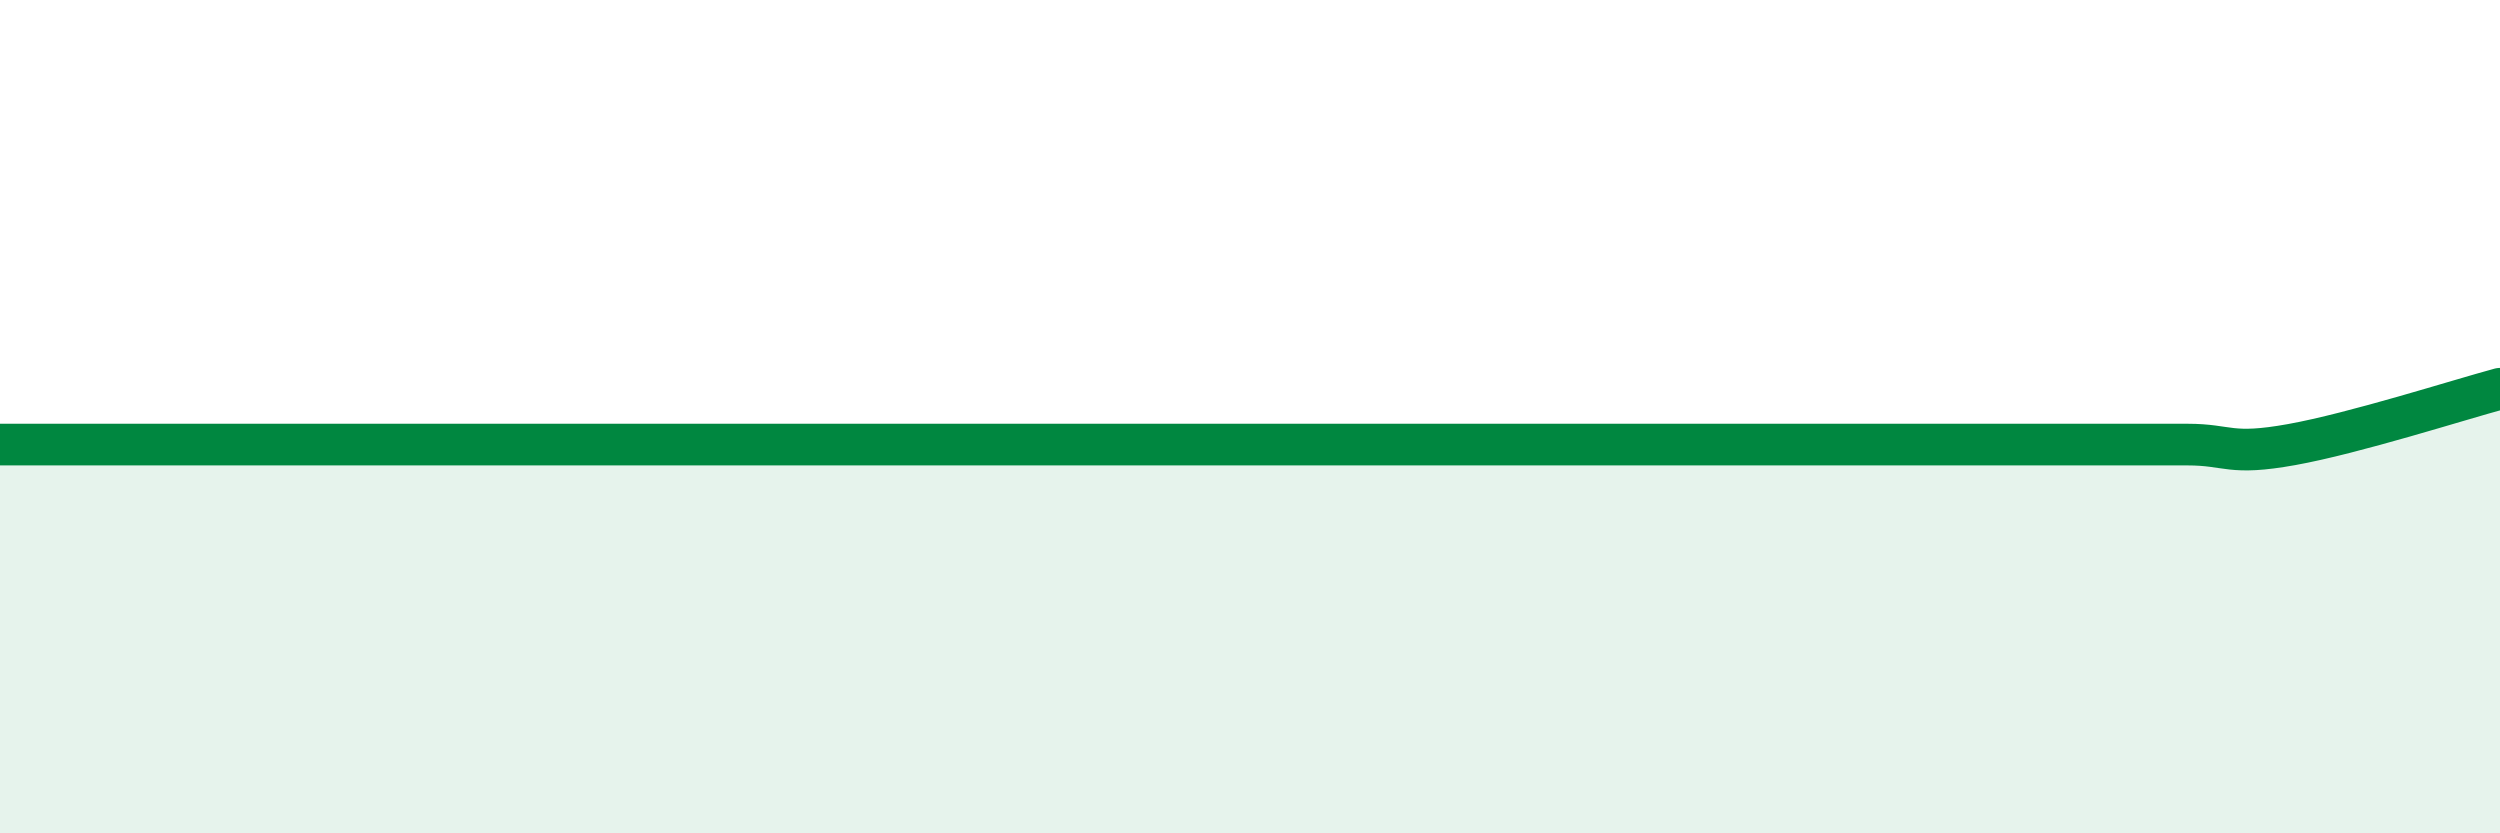
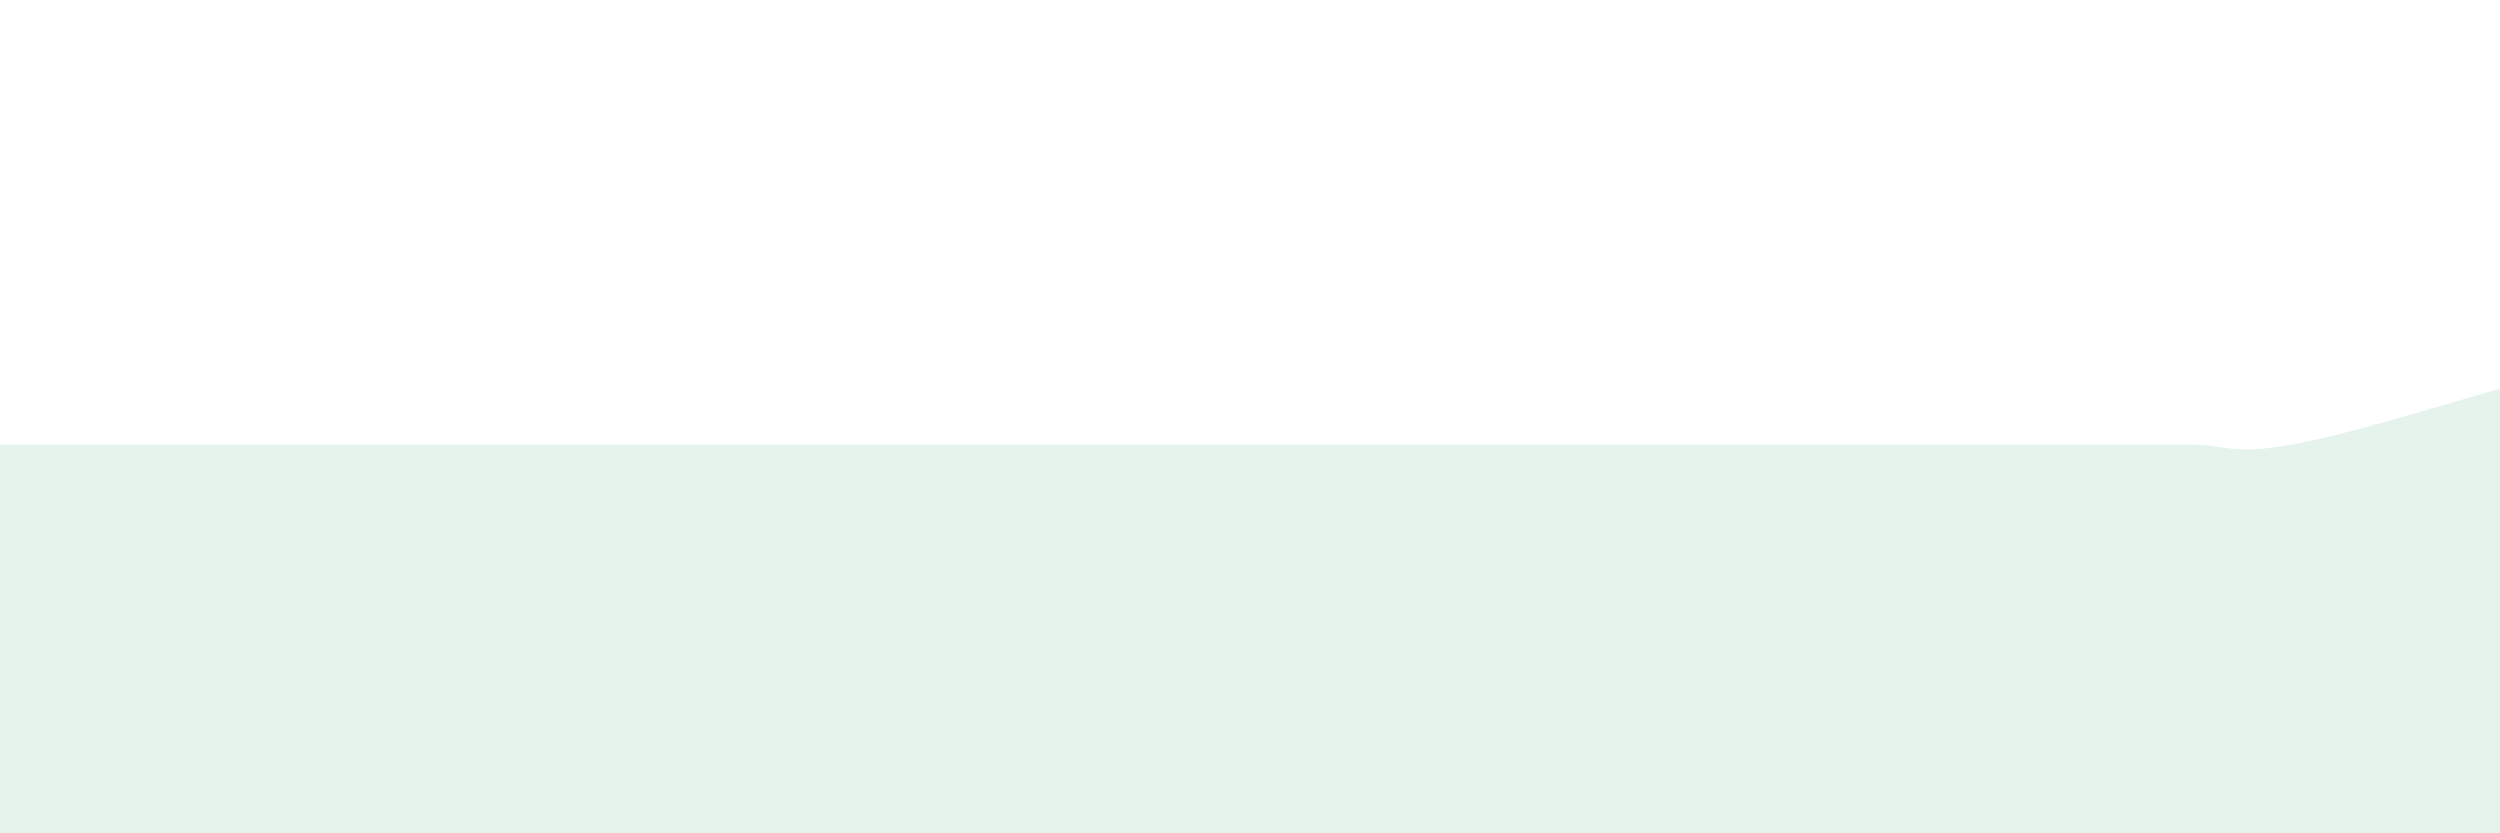
<svg xmlns="http://www.w3.org/2000/svg" width="60" height="20" viewBox="0 0 60 20">
-   <path d="M 0,10.67 C 0.5,10.67 1.5,10.67 2.5,10.67 C 3.5,10.67 4,10.67 5,10.67 C 6,10.67 6.5,10.67 7.5,10.67 C 8.5,10.67 9,10.67 10,10.67 C 11,10.67 11.5,10.67 12.5,10.67 C 13.5,10.67 14,10.67 15,10.67 C 16,10.67 16.5,10.67 17.5,10.67 C 18.5,10.67 19,10.67 20,10.67 C 21,10.67 21.5,10.67 22.5,10.67 C 23.5,10.67 24,10.67 25,10.67 C 26,10.67 26.5,10.67 27.5,10.67 C 28.5,10.67 29,10.67 30,10.67 C 31,10.67 31.5,10.67 32.5,10.67 C 33.5,10.67 34,10.67 35,10.67 C 36,10.67 36.5,10.67 37.5,10.67 C 38.5,10.67 39,10.67 40,10.67 C 41,10.67 41.5,10.67 42.5,10.67 C 43.5,10.67 44,10.67 45,10.67 C 46,10.67 46.5,10.67 47.5,10.67 C 48.5,10.67 49,10.67 50,10.67 C 51,10.67 51.5,10.67 52.5,10.67 C 53.5,10.67 53.5,10.94 55,10.67 C 56.5,10.4 59,9.6 60,9.33L60 20L0 20Z" fill="#008740" opacity="0.1" stroke-linecap="round" stroke-linejoin="round" />
-   <path d="M 0,10.67 C 0.5,10.67 1.5,10.67 2.5,10.67 C 3.5,10.67 4,10.67 5,10.67 C 6,10.67 6.5,10.67 7.5,10.67 C 8.5,10.67 9,10.67 10,10.67 C 11,10.67 11.5,10.67 12.5,10.67 C 13.5,10.67 14,10.67 15,10.67 C 16,10.67 16.5,10.67 17.5,10.67 C 18.5,10.67 19,10.67 20,10.67 C 21,10.67 21.5,10.67 22.5,10.67 C 23.5,10.67 24,10.67 25,10.67 C 26,10.67 26.5,10.67 27.5,10.67 C 28.5,10.67 29,10.67 30,10.67 C 31,10.67 31.5,10.67 32.5,10.67 C 33.5,10.67 34,10.67 35,10.67 C 36,10.67 36.5,10.67 37.5,10.67 C 38.5,10.67 39,10.67 40,10.67 C 41,10.67 41.5,10.67 42.5,10.67 C 43.5,10.67 44,10.67 45,10.67 C 46,10.67 46.5,10.67 47.5,10.67 C 48.5,10.67 49,10.67 50,10.67 C 51,10.67 51.5,10.67 52.5,10.67 C 53.5,10.67 53.5,10.94 55,10.67 C 56.5,10.4 59,9.6 60,9.33" stroke="#008740" stroke-width="1" fill="none" stroke-linecap="round" stroke-linejoin="round" />
+   <path d="M 0,10.67 C 0.5,10.67 1.5,10.67 2.5,10.67 C 3.5,10.67 4,10.67 5,10.67 C 6,10.67 6.5,10.67 7.5,10.67 C 8.5,10.67 9,10.67 10,10.67 C 11,10.67 11.5,10.67 12.5,10.67 C 13.5,10.67 14,10.67 15,10.67 C 16,10.67 16.5,10.67 17.5,10.67 C 18.5,10.67 19,10.67 20,10.67 C 21,10.67 21.5,10.67 22.5,10.67 C 23.5,10.67 24,10.67 25,10.67 C 26,10.67 26.5,10.67 27.5,10.67 C 28.5,10.67 29,10.67 30,10.67 C 31,10.67 31.5,10.67 32.5,10.67 C 36,10.67 36.5,10.67 37.5,10.67 C 38.5,10.67 39,10.67 40,10.67 C 41,10.67 41.5,10.67 42.5,10.67 C 43.5,10.67 44,10.67 45,10.67 C 46,10.67 46.5,10.67 47.5,10.67 C 48.5,10.67 49,10.67 50,10.67 C 51,10.67 51.5,10.67 52.5,10.67 C 53.5,10.67 53.5,10.94 55,10.67 C 56.5,10.4 59,9.6 60,9.33L60 20L0 20Z" fill="#008740" opacity="0.1" stroke-linecap="round" stroke-linejoin="round" />
</svg>